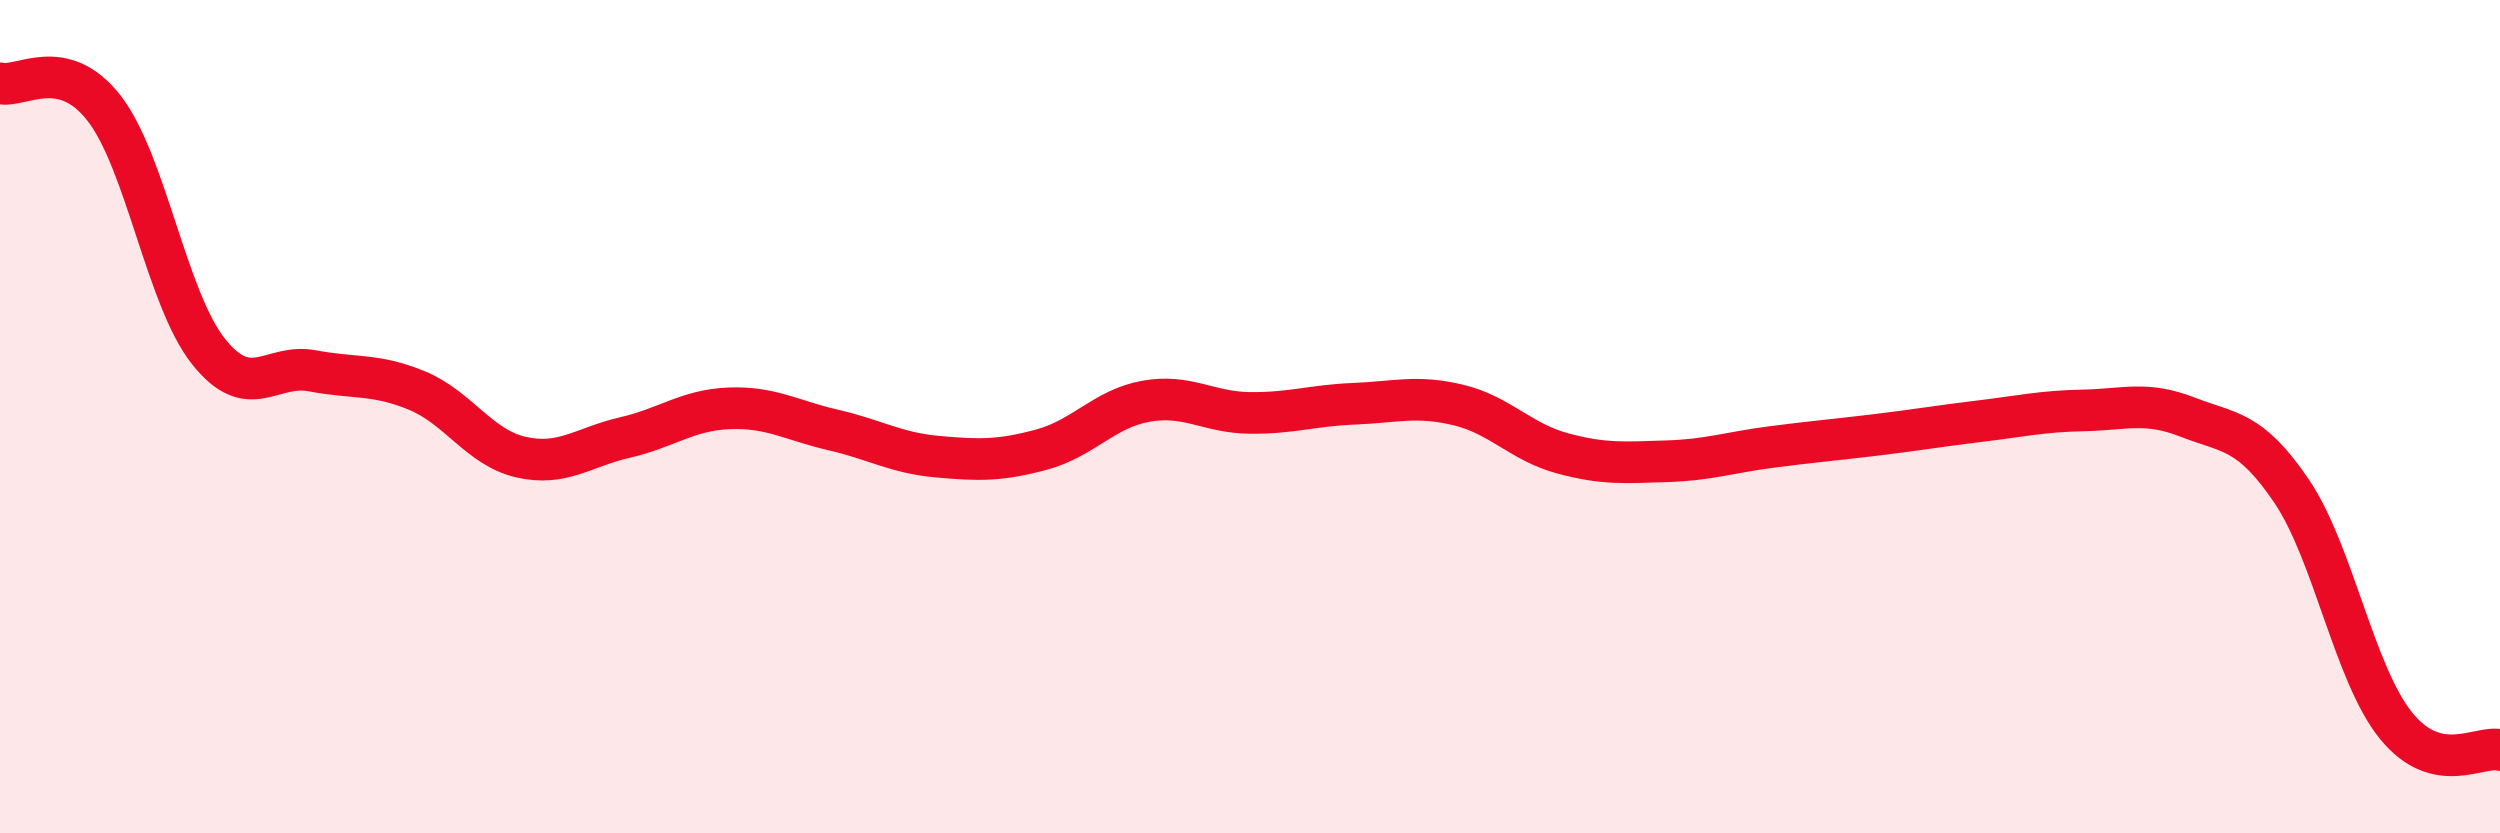
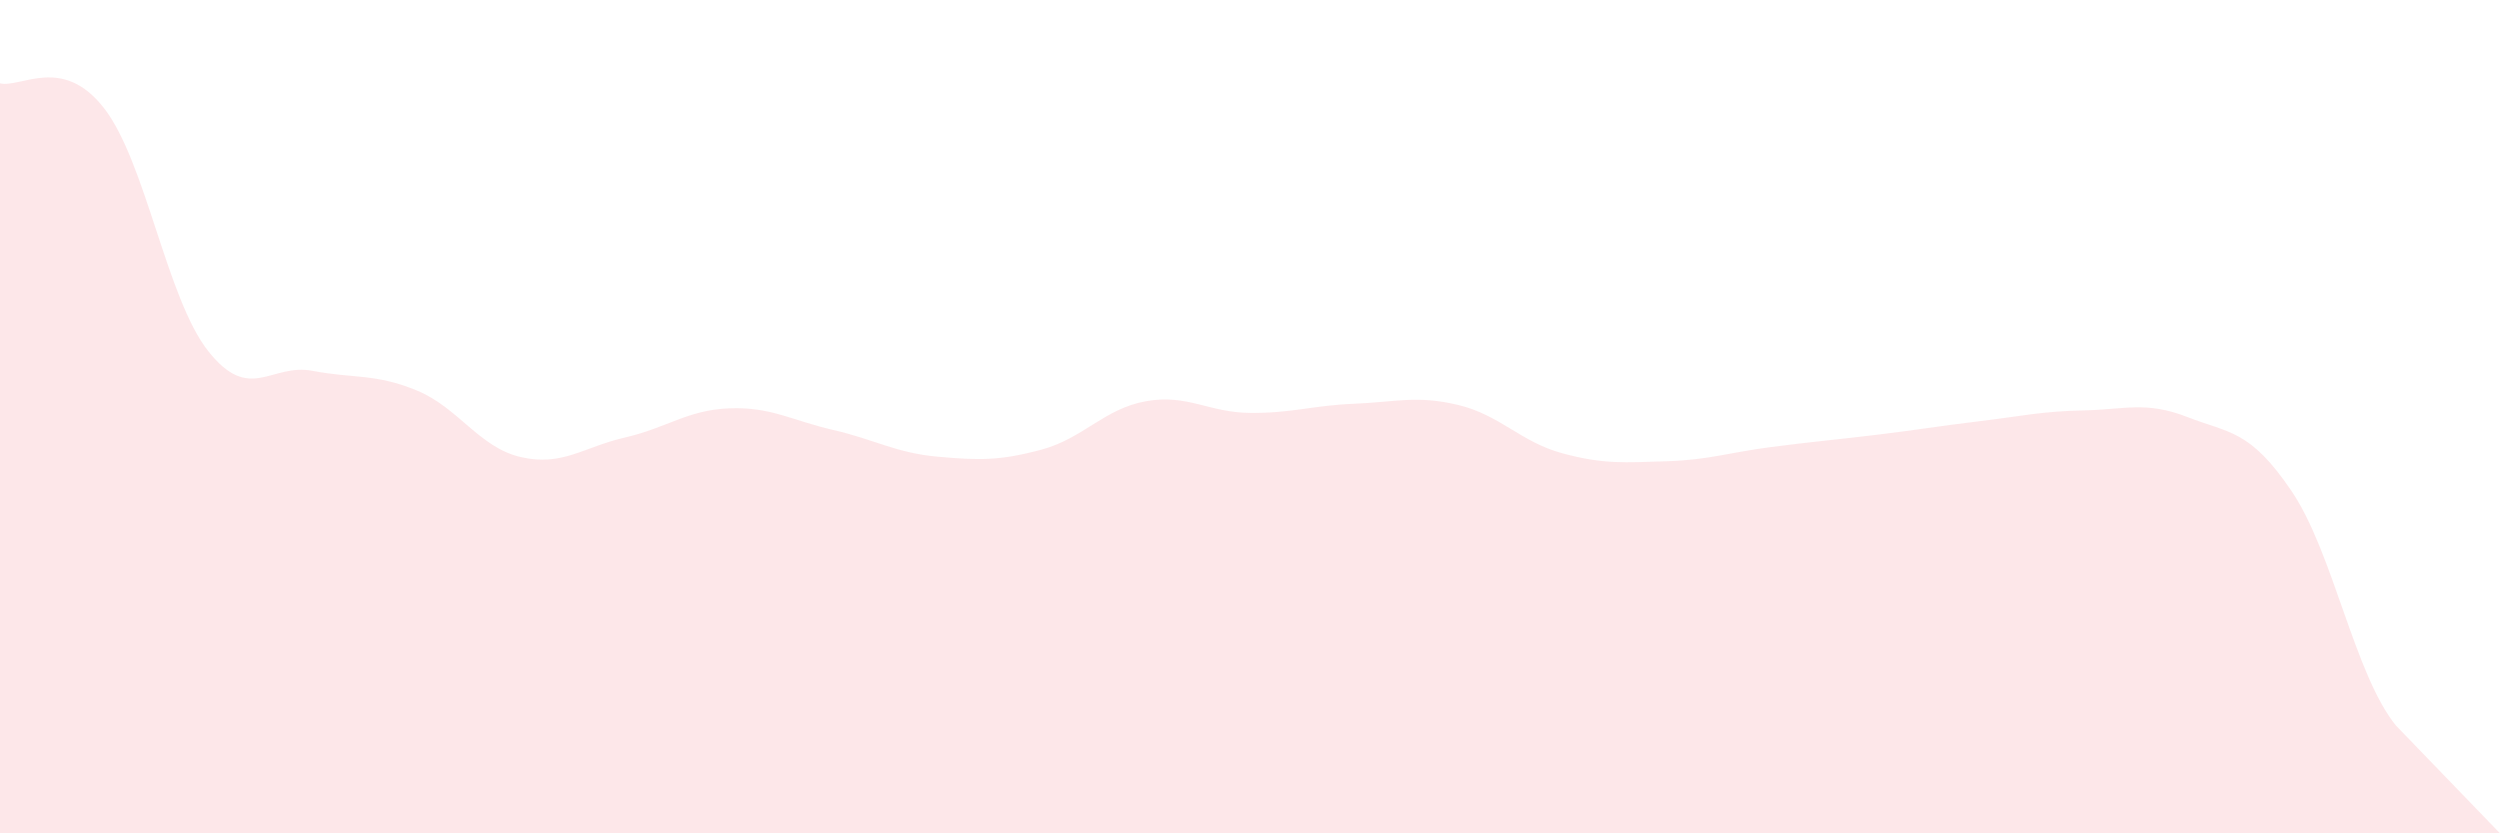
<svg xmlns="http://www.w3.org/2000/svg" width="60" height="20" viewBox="0 0 60 20">
-   <path d="M 0,2 C 0.5,2.12 1.5,1.31 2.5,2.6 C 3.5,3.89 4,7.17 5,8.43 C 6,9.69 6.5,8.71 7.5,8.9 C 8.5,9.09 9,8.96 10,9.37 C 11,9.78 11.5,10.74 12.5,10.97 C 13.5,11.2 14,10.73 15,10.5 C 16,10.27 16.5,9.84 17.5,9.8 C 18.5,9.76 19,10.09 20,10.32 C 21,10.55 21.5,10.87 22.5,10.96 C 23.5,11.05 24,11.06 25,10.79 C 26,10.52 26.5,9.81 27.5,9.63 C 28.5,9.45 29,9.9 30,9.91 C 31,9.92 31.5,9.73 32.5,9.69 C 33.5,9.65 34,9.48 35,9.72 C 36,9.96 36.5,10.61 37.5,10.88 C 38.5,11.15 39,11.1 40,11.07 C 41,11.04 41.5,10.86 42.5,10.73 C 43.5,10.6 44,10.56 45,10.44 C 46,10.32 46.5,10.23 47.5,10.11 C 48.5,9.99 49,9.87 50,9.85 C 51,9.83 51.5,9.62 52.5,10.01 C 53.5,10.4 54,10.31 55,11.79 C 56,13.27 56.5,16.17 57.5,17.41 C 58.5,18.65 59.5,17.88 60,18L60 20L0 20Z" fill="#EB0A25" opacity="0.1" stroke-linecap="round" stroke-linejoin="round" />
-   <path d="M 0,2 C 0.5,2.12 1.5,1.31 2.5,2.6 C 3.5,3.89 4,7.17 5,8.43 C 6,9.69 6.5,8.71 7.5,8.9 C 8.5,9.09 9,8.96 10,9.37 C 11,9.78 11.5,10.74 12.5,10.97 C 13.5,11.2 14,10.73 15,10.5 C 16,10.27 16.5,9.84 17.5,9.8 C 18.5,9.76 19,10.09 20,10.32 C 21,10.55 21.5,10.87 22.5,10.96 C 23.5,11.05 24,11.06 25,10.79 C 26,10.52 26.5,9.81 27.5,9.63 C 28.5,9.45 29,9.9 30,9.91 C 31,9.92 31.5,9.73 32.5,9.69 C 33.5,9.65 34,9.48 35,9.72 C 36,9.96 36.5,10.61 37.5,10.88 C 38.5,11.15 39,11.1 40,11.07 C 41,11.04 41.5,10.86 42.5,10.73 C 43.5,10.6 44,10.56 45,10.44 C 46,10.32 46.5,10.23 47.5,10.11 C 48.5,9.99 49,9.87 50,9.85 C 51,9.83 51.5,9.62 52.5,10.01 C 53.5,10.4 54,10.31 55,11.79 C 56,13.27 56.5,16.17 57.5,17.41 C 58.5,18.65 59.5,17.88 60,18" stroke="#EB0A25" stroke-width="1" fill="none" stroke-linecap="round" stroke-linejoin="round" />
+   <path d="M 0,2 C 0.5,2.12 1.5,1.31 2.5,2.6 C 3.5,3.89 4,7.17 5,8.43 C 6,9.69 6.5,8.71 7.5,8.9 C 8.5,9.09 9,8.96 10,9.37 C 11,9.78 11.5,10.74 12.5,10.97 C 13.5,11.2 14,10.73 15,10.5 C 16,10.27 16.5,9.84 17.5,9.8 C 18.5,9.76 19,10.09 20,10.32 C 21,10.55 21.5,10.87 22.5,10.96 C 23.5,11.05 24,11.06 25,10.79 C 26,10.52 26.5,9.81 27.5,9.63 C 28.5,9.45 29,9.9 30,9.91 C 31,9.92 31.5,9.73 32.5,9.69 C 33.5,9.65 34,9.48 35,9.72 C 36,9.96 36.5,10.61 37.5,10.88 C 38.5,11.15 39,11.1 40,11.07 C 41,11.04 41.5,10.86 42.5,10.73 C 43.5,10.6 44,10.56 45,10.44 C 46,10.32 46.5,10.23 47.5,10.11 C 48.5,9.99 49,9.87 50,9.85 C 51,9.83 51.5,9.62 52.5,10.01 C 53.5,10.4 54,10.31 55,11.79 C 56,13.27 56.5,16.17 57.5,17.41 L60 20L0 20Z" fill="#EB0A25" opacity="0.1" stroke-linecap="round" stroke-linejoin="round" />
</svg>